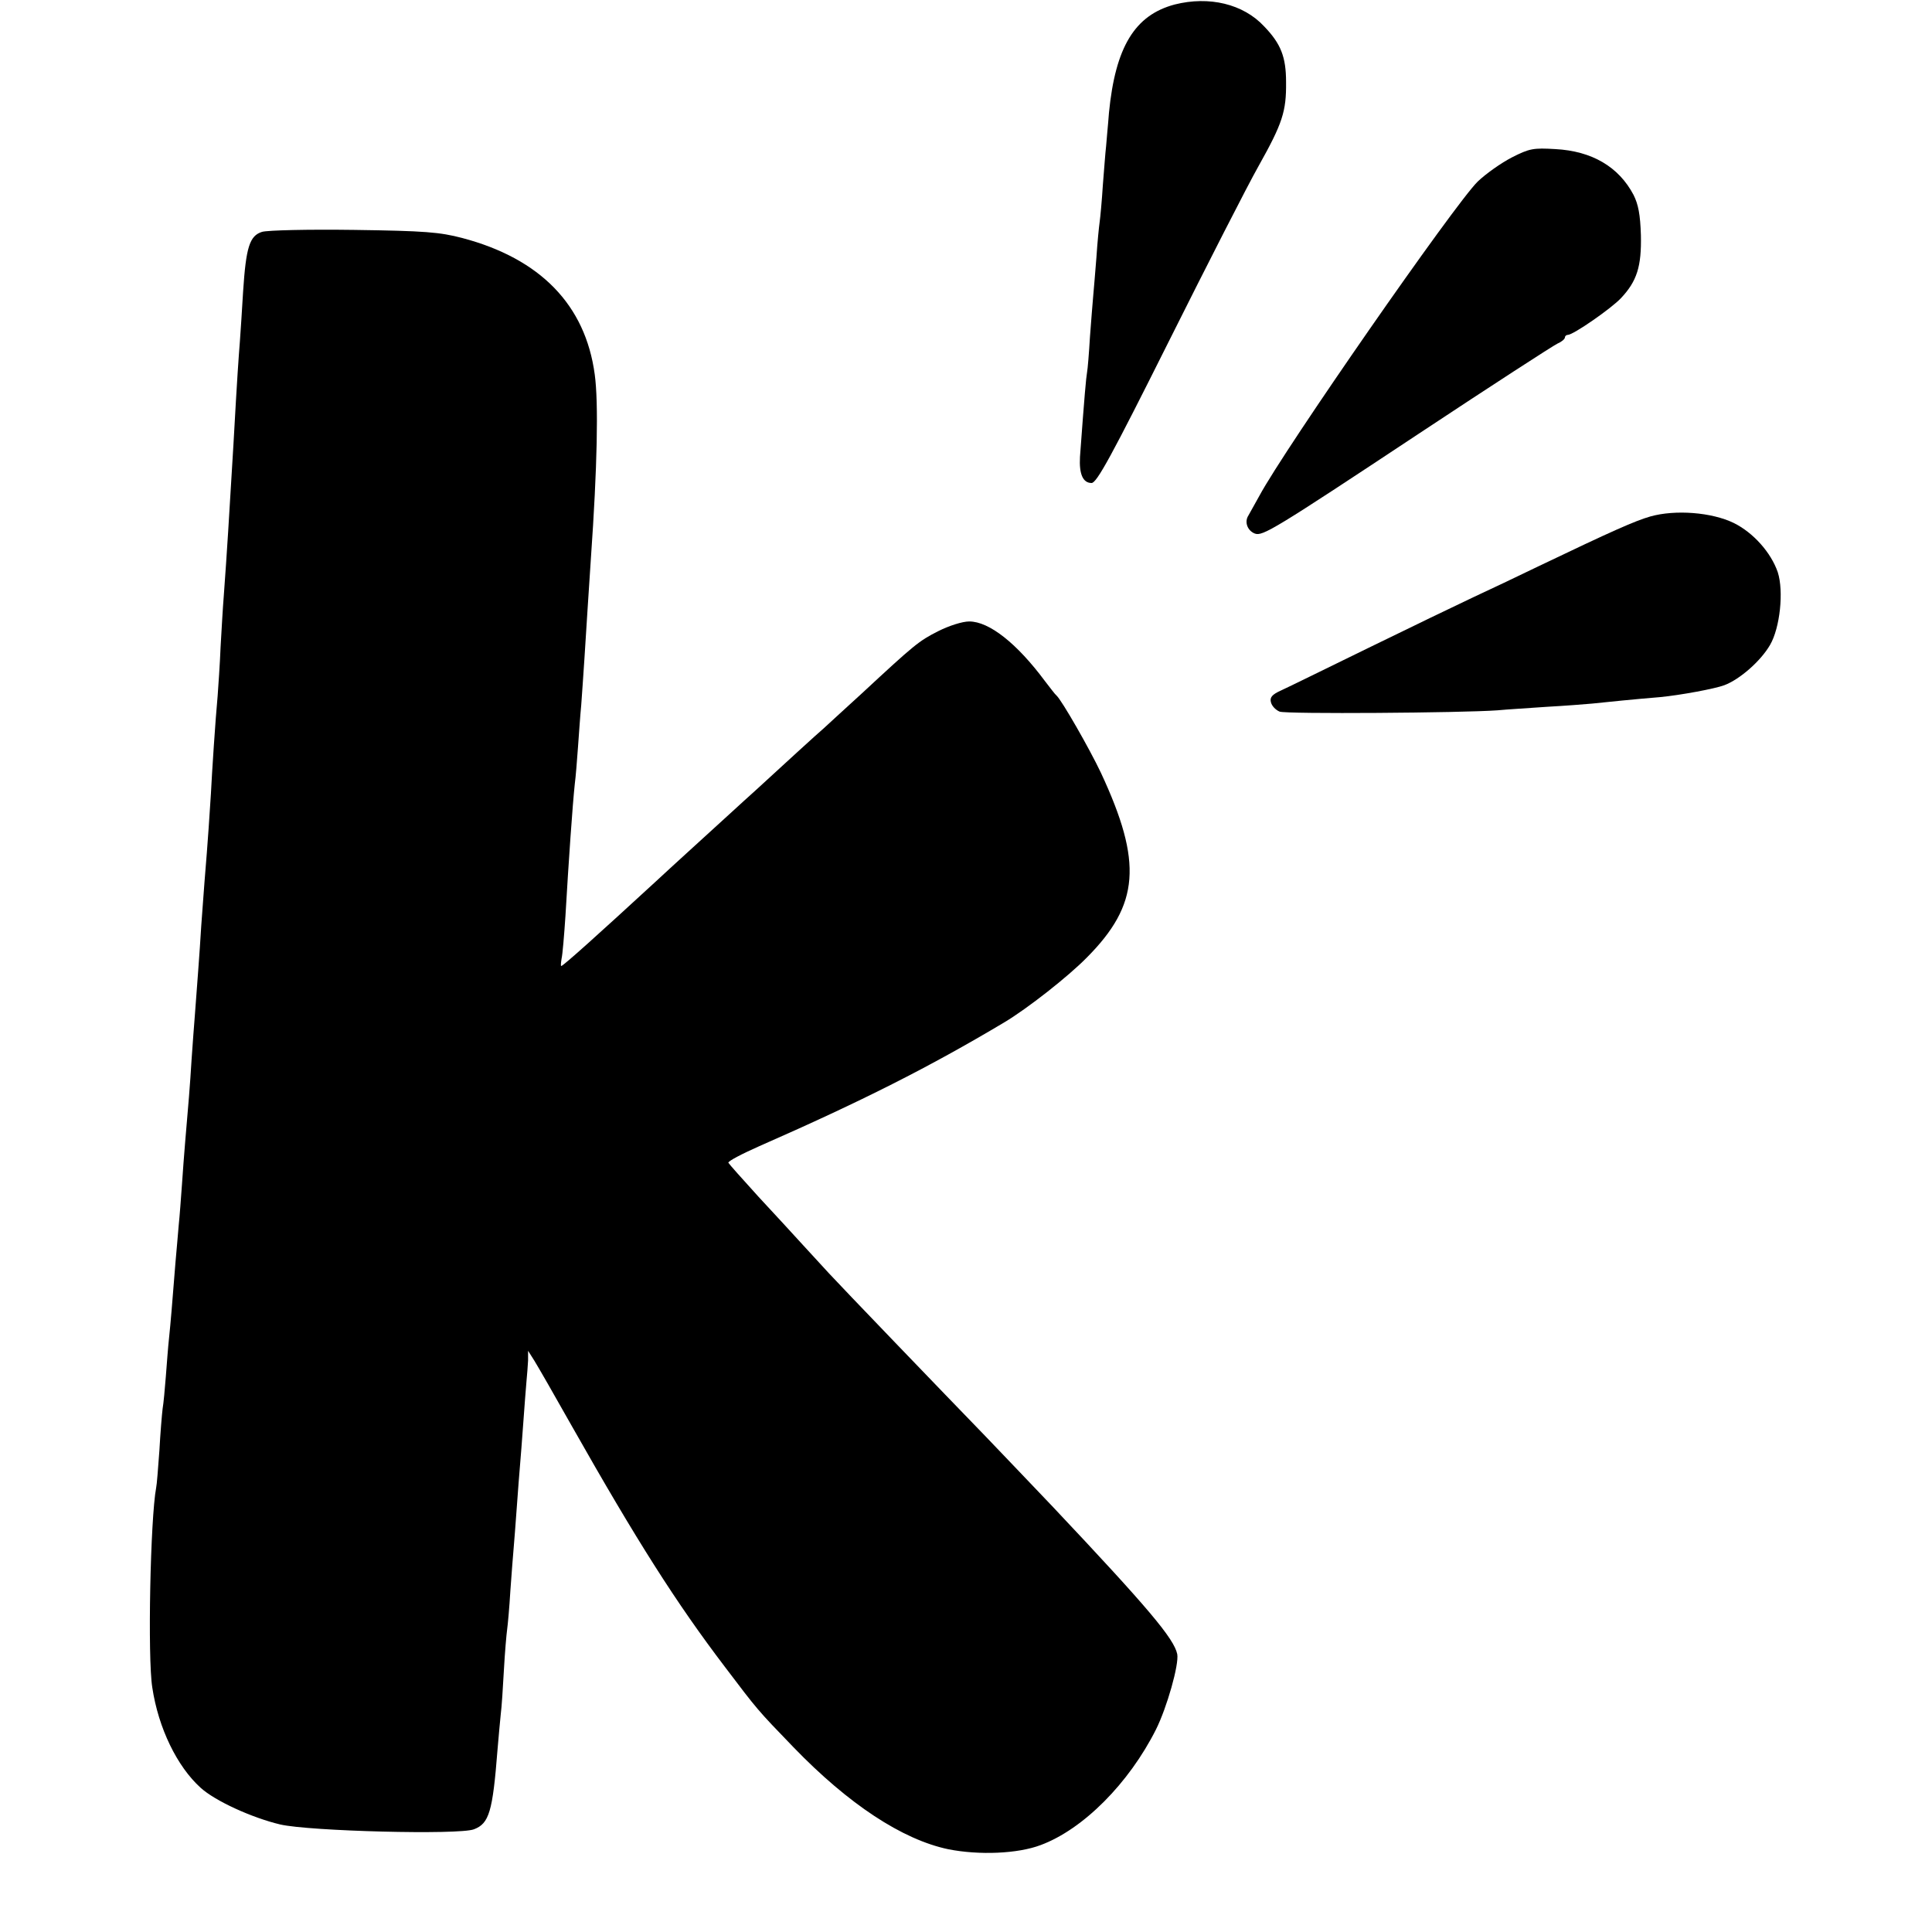
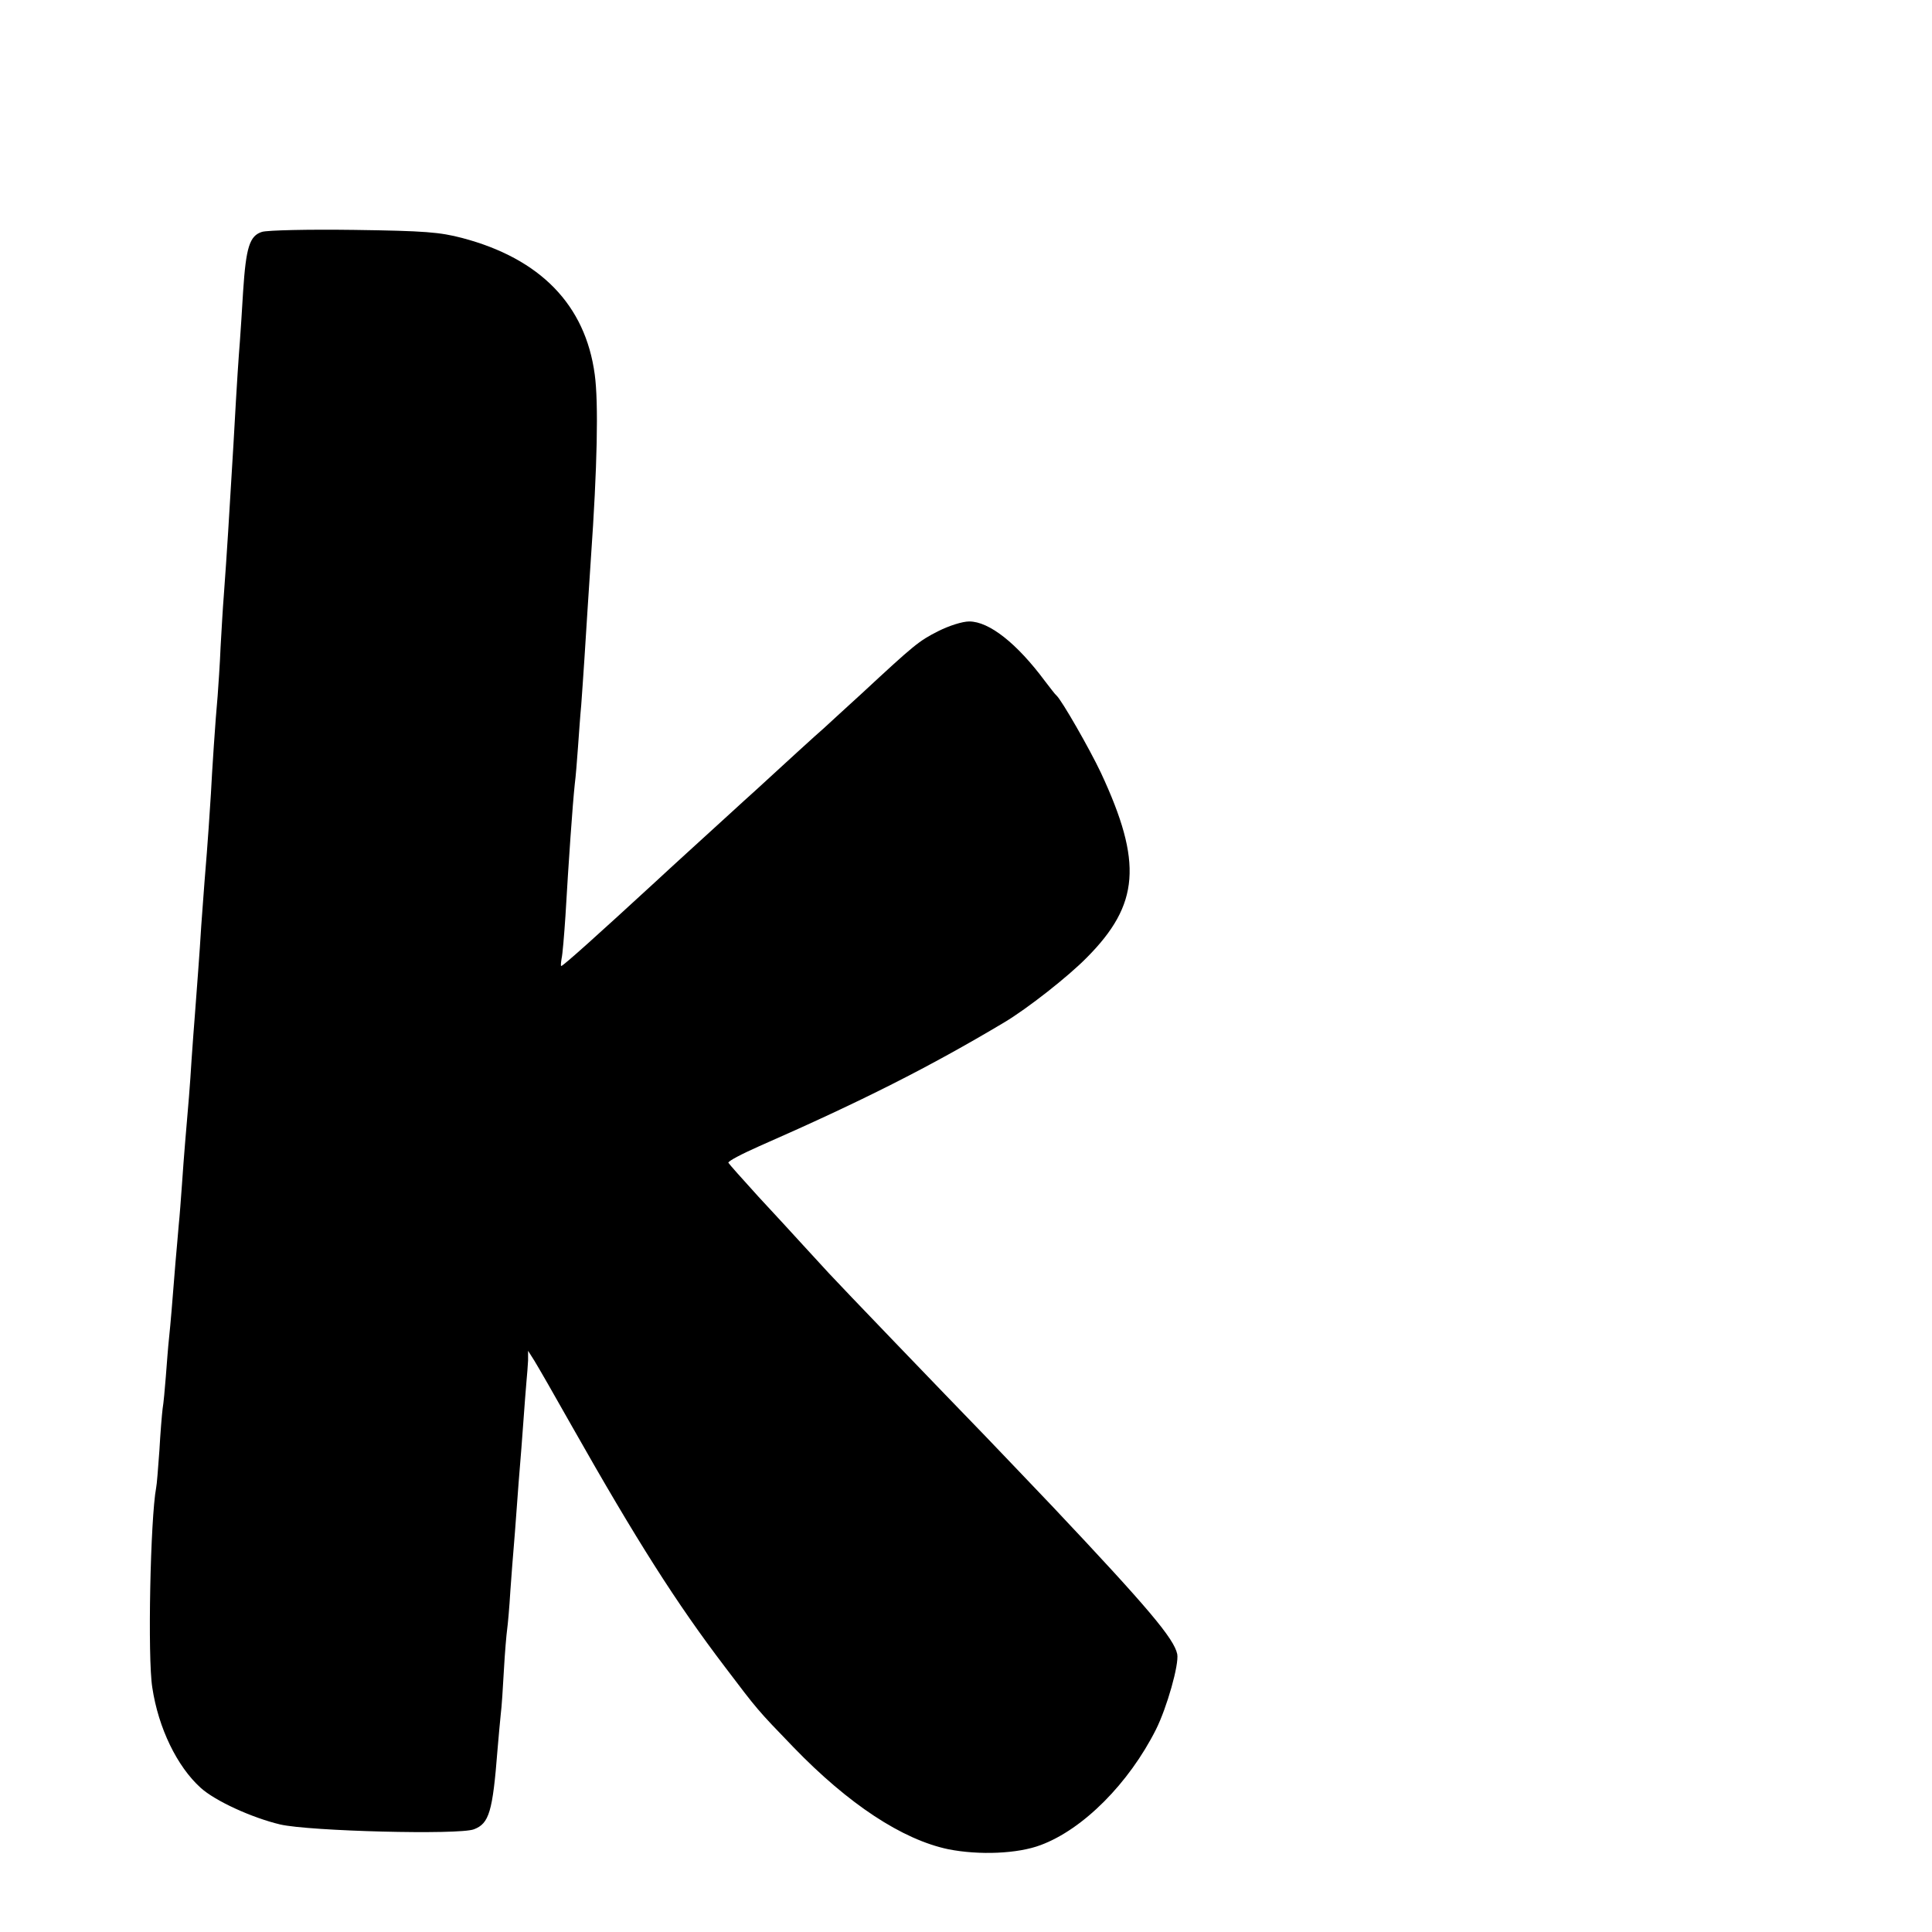
<svg xmlns="http://www.w3.org/2000/svg" version="1.0" width="600pt" height="600pt" viewBox="0 0 600 600" preserveAspectRatio="xMidYMid meet">
  <g transform="translate(0,600) scale(0.1,-0.1)" fill="#000000" stroke="none">
-     <path d="M3648 5986 c-124 -33 -184 -132 -204 -336 -3 -41 -8 -88 -9 -105 -2 -16 -6 -70 -10 -120 -3 -49 -8 -101 -10 -115 -2 -14 -7 -63 -10 -110 -4 -47 -8 -101 -10 -120 -2 -19 -6 -76 -10 -126 -3 -51 -7 -100 -9 -110 -3 -17 -8 -71 -22 -263 -3 -53 9 -81 36 -81 16 0 62 84 239 438 120 240 246 487 280 547 74 132 86 169 85 260 0 78 -16 119 -68 173 -65 70 -171 95 -278 68z" />
-     <path d="M4695 5511 c-33 -17 -81 -51 -106 -75 -72 -71 -599 -829 -678 -976 -14 -25 -29 -52 -34 -61 -13 -20 -3 -47 20 -56 24 -9 59 12 512 312 222 147 415 272 428 278 12 5 23 14 23 19 0 4 4 8 9 8 17 0 135 82 165 114 50 53 64 99 62 195 -2 65 -8 96 -23 126 -46 87 -129 136 -243 142 -68 4 -80 2 -135 -26z" />
    <path d="M814 5280 c-39 -12 -50 -48 -59 -185 -3 -55 -8 -125 -10 -155 -4 -51 -8 -104 -20 -320 -14 -234 -20 -334 -30 -470 -3 -36 -7 -108 -10 -160 -2 -53 -7 -120 -9 -150 -7 -74 -18 -243 -21 -305 -3 -47 -9 -144 -20 -275 -2 -30 -7 -91 -10 -135 -5 -85 -14 -199 -20 -280 -2 -27 -7 -88 -10 -135 -5 -83 -10 -141 -20 -257 -3 -32 -7 -92 -10 -133 -3 -41 -7 -97 -10 -125 -2 -27 -7 -79 -10 -115 -11 -139 -15 -187 -20 -235 -3 -27 -7 -81 -10 -120 -3 -38 -7 -83 -10 -100 -2 -16 -7 -75 -10 -130 -4 -55 -8 -107 -10 -115 -18 -95 -27 -529 -12 -621 19 -126 77 -245 150 -311 45 -41 159 -93 247 -114 90 -21 556 -33 602 -15 47 18 58 54 73 246 3 39 8 88 10 110 3 22 7 85 10 140 3 55 8 111 10 125 2 14 7 68 10 120 4 52 8 111 10 130 2 19 6 78 10 130 4 52 8 111 10 130 2 19 6 78 10 130 4 52 8 111 10 130 2 19 4 49 5 65 l0 30 19 -30 c10 -16 63 -108 117 -204 202 -357 325 -550 474 -746 103 -136 101 -134 214 -251 171 -177 338 -287 481 -317 96 -19 216 -14 287 13 132 49 274 192 358 359 34 68 72 202 66 234 -10 48 -89 142 -385 456 -75 79 -170 178 -211 221 -128 132 -456 473 -486 506 -16 17 -51 56 -79 86 -27 30 -90 98 -140 152 -49 54 -91 101 -93 105 -1 5 41 27 95 51 319 140 529 246 762 385 72 43 198 142 256 201 164 165 174 295 44 574 -35 74 -122 226 -138 240 -4 3 -19 23 -36 45 -87 117 -173 185 -235 185 -21 0 -62 -13 -96 -30 -61 -31 -73 -41 -237 -193 -55 -50 -108 -99 -119 -109 -19 -16 -126 -114 -212 -193 -18 -16 -53 -48 -77 -70 -94 -86 -177 -161 -234 -214 -174 -160 -286 -261 -292 -261 -2 0 -1 10 1 23 3 12 8 72 12 132 10 172 22 344 29 410 3 22 7 74 10 115 3 41 7 100 10 130 2 30 7 96 10 145 6 99 14 217 20 310 20 285 24 484 12 572 -29 216 -169 360 -412 424 -69 18 -115 22 -335 25 -145 2 -268 -1 -286 -6z" />
-     <path d="M5125 4396 c-48 -14 -114 -43 -350 -156 -60 -29 -150 -72 -200 -95 -49 -23 -196 -94 -325 -157 -129 -63 -251 -123 -271 -132 -29 -13 -36 -22 -32 -37 3 -12 15 -24 27 -29 20 -8 565 -4 676 4 30 3 100 7 155 11 55 3 118 8 140 10 37 4 136 14 210 20 63 6 171 26 200 37 48 18 113 75 142 125 31 53 43 167 24 226 -21 61 -76 123 -137 153 -68 33 -181 42 -259 20z" />
  </g>
</svg>